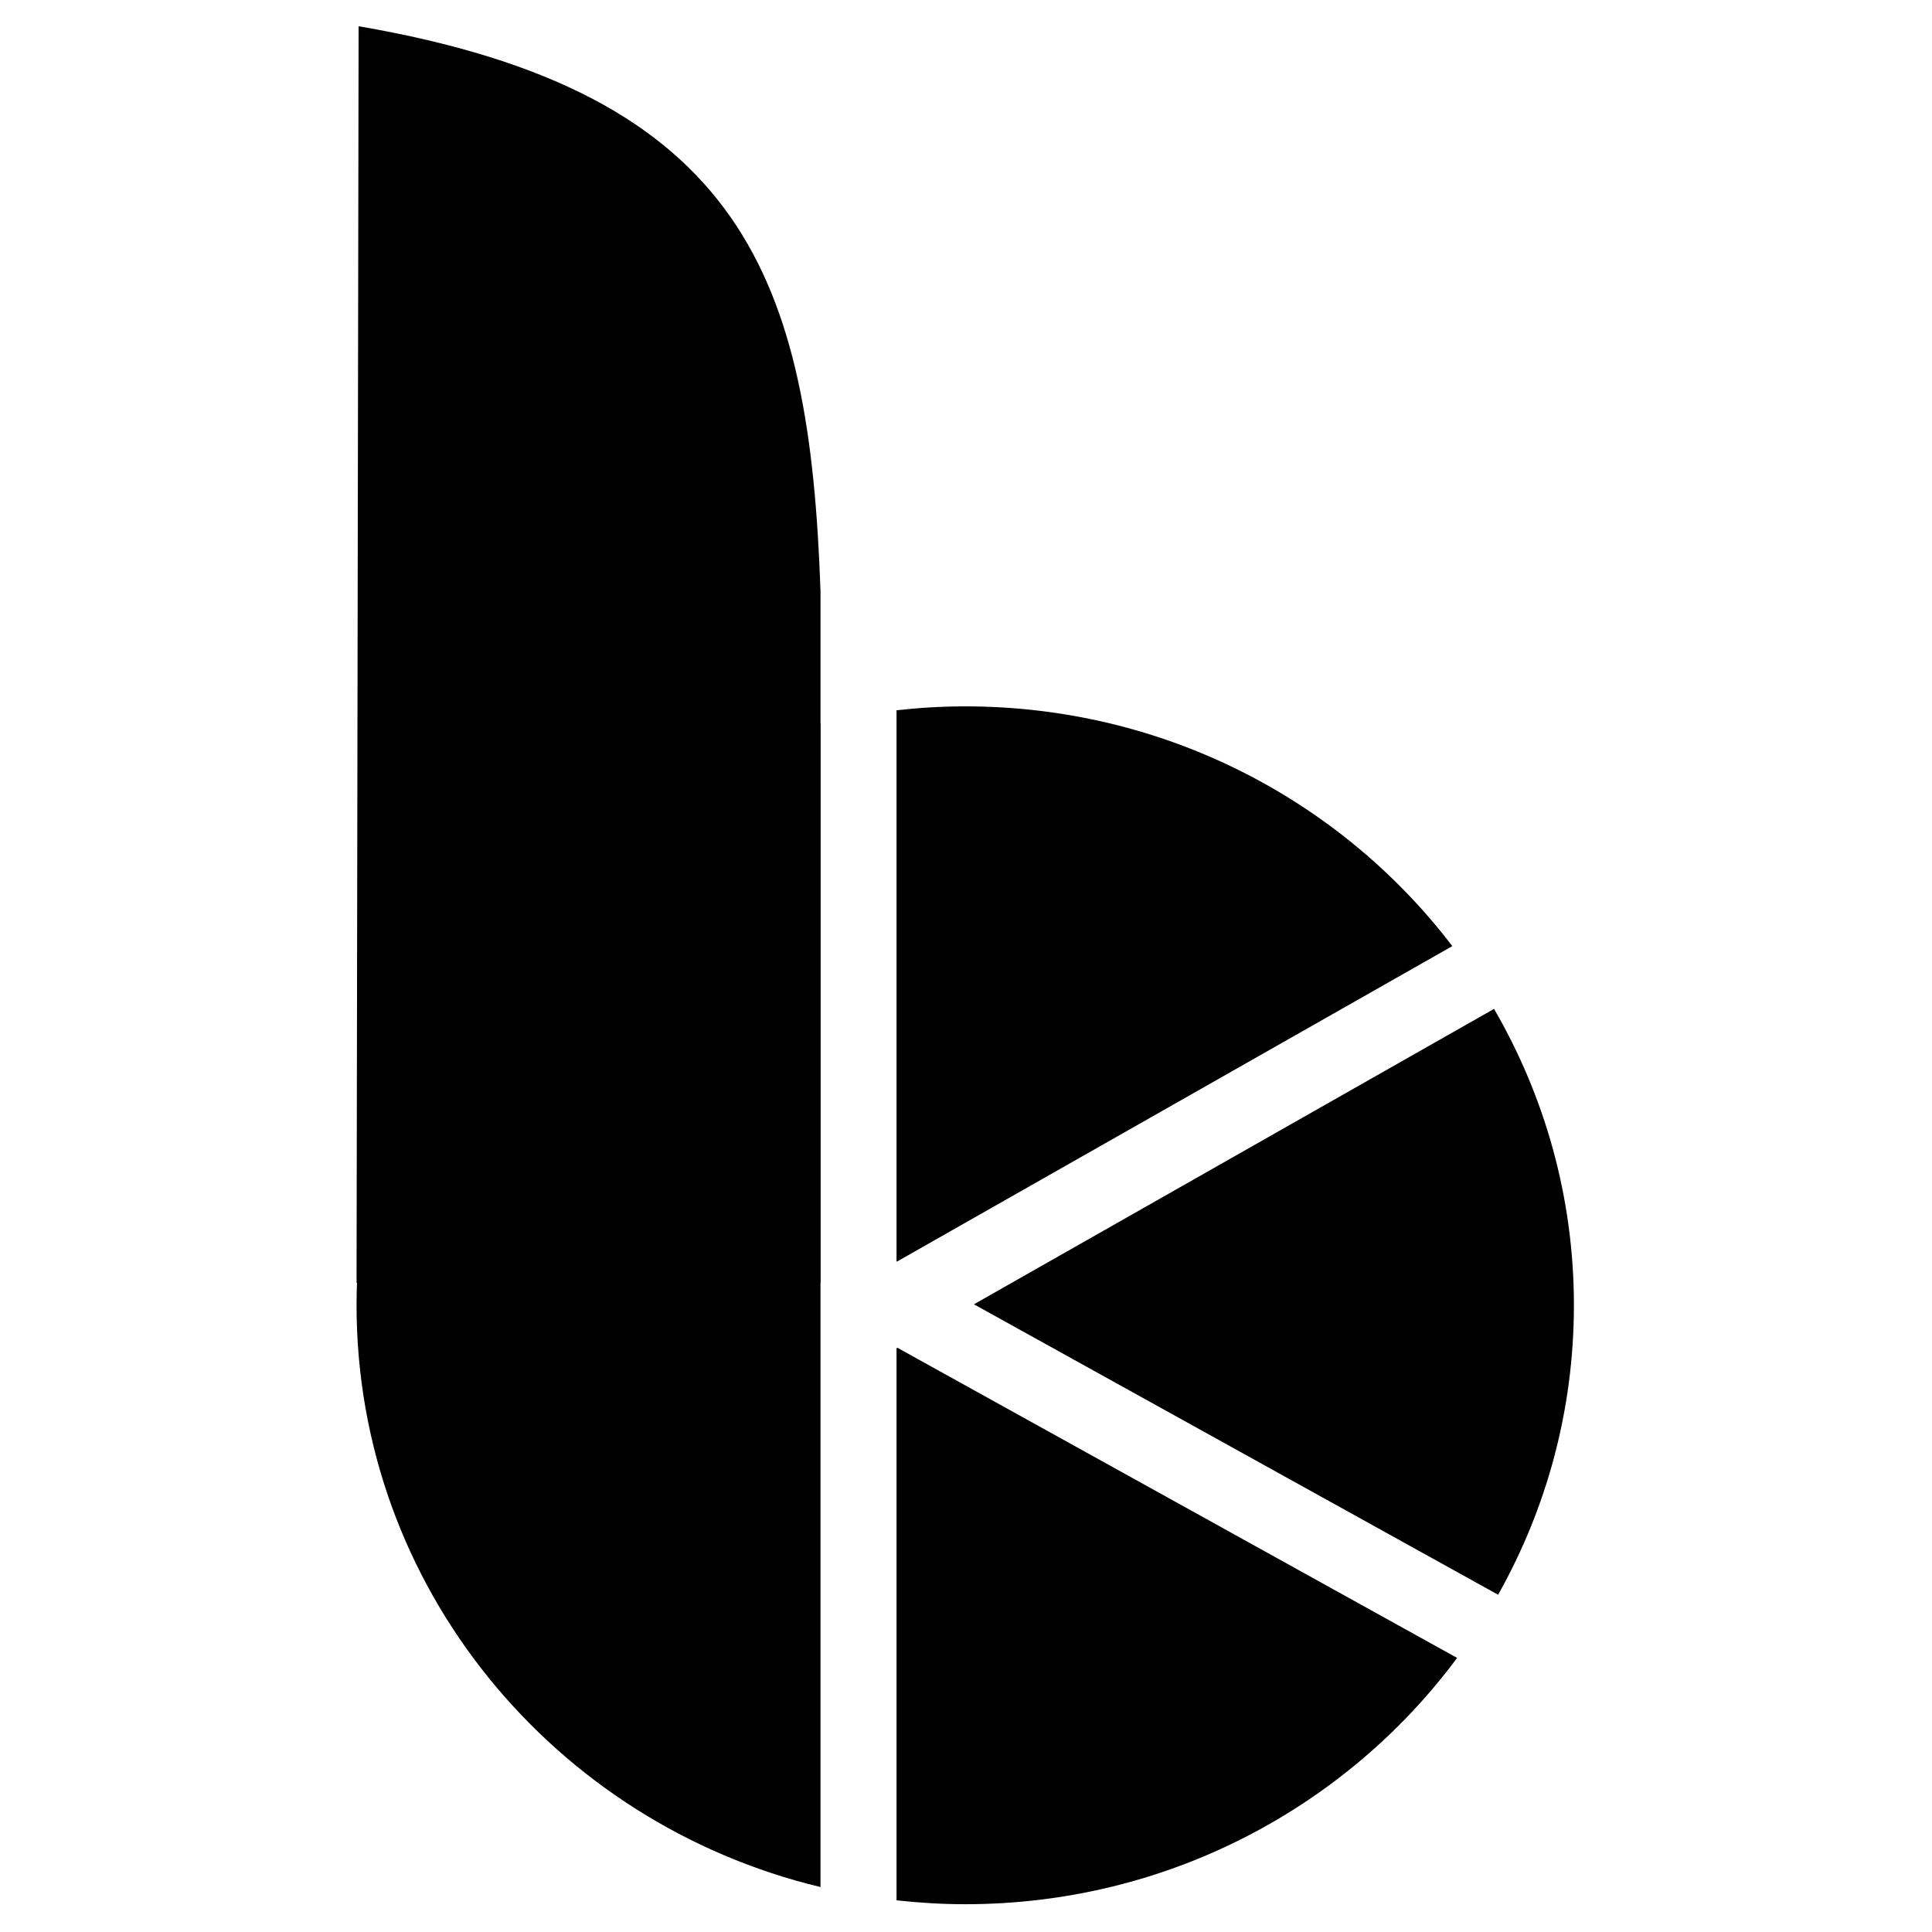
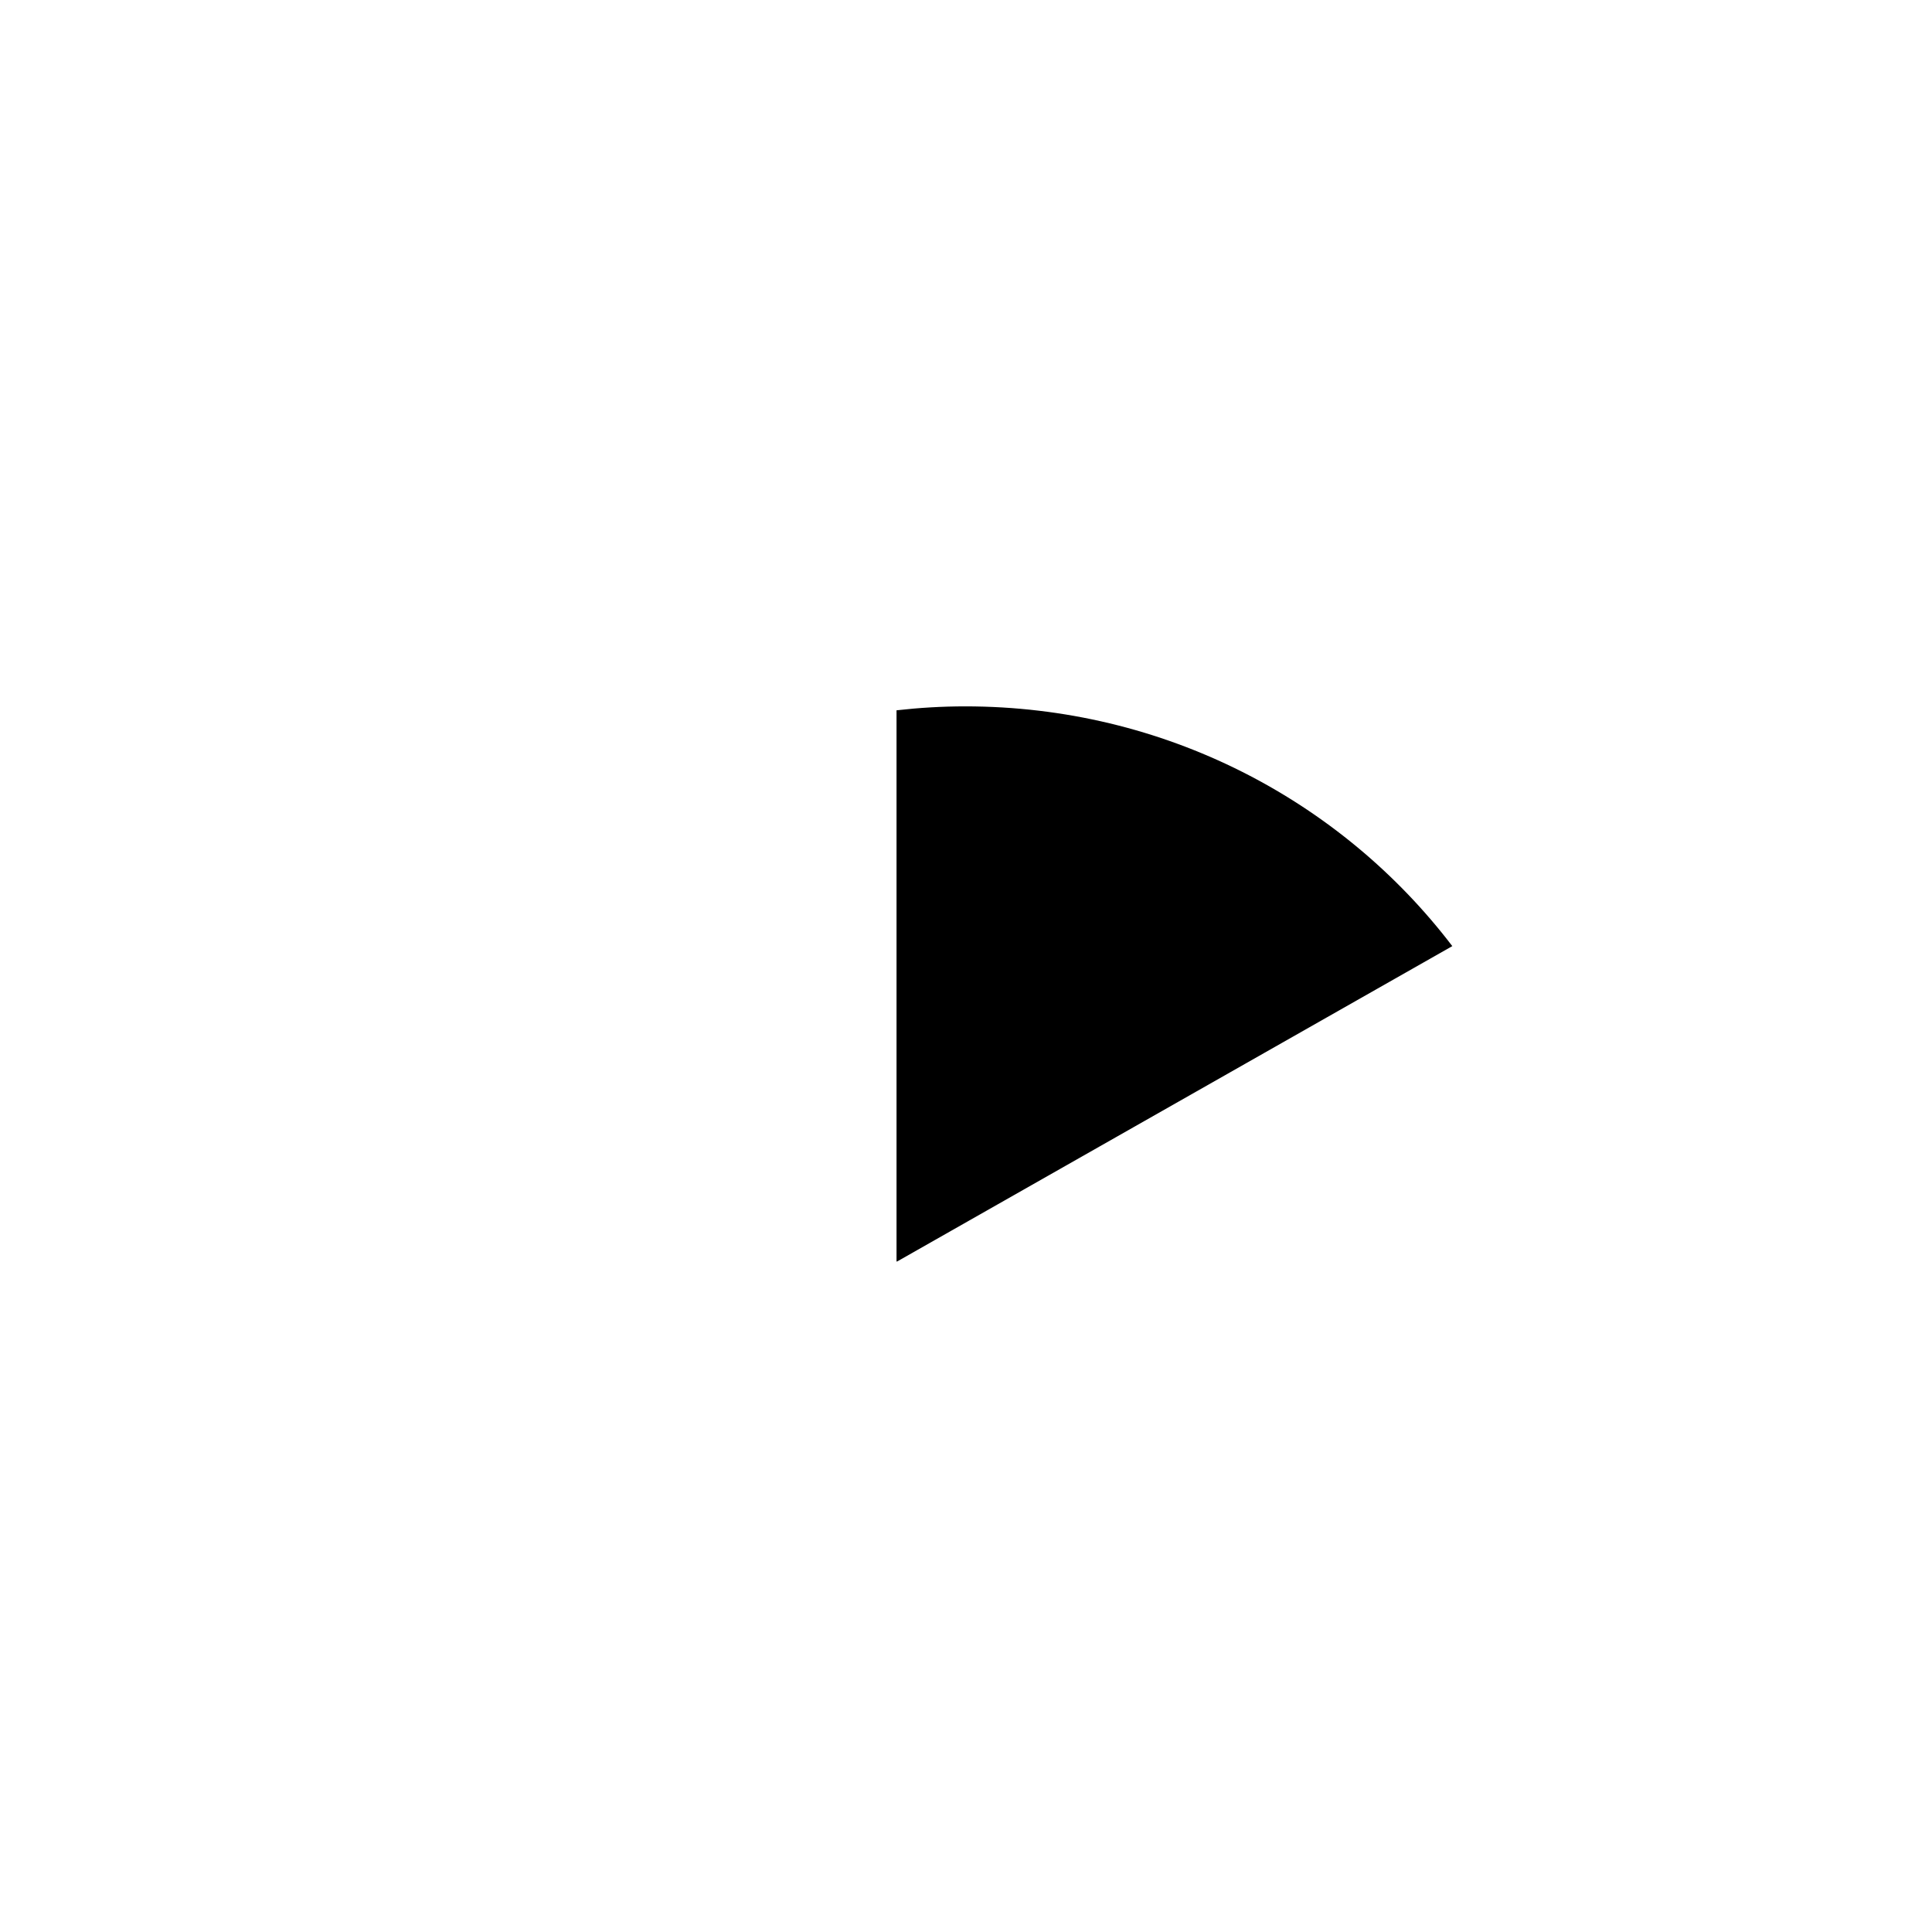
<svg xmlns="http://www.w3.org/2000/svg" width="100%" height="100%" viewBox="0 0 417 417" version="1.1" xml:space="preserve" style="fill-rule:evenodd;clip-rule:evenodd;stroke-linejoin:round;stroke-miterlimit:2;">
  <g>
    <g>
-       <path d="M76.958,276.865l0.443,-271.203c83.239,14.287 97.341,54.549 99.694,121.873l0,149.33" style="fill-rule:nonzero;" />
-     </g>
+       </g>
    <g>
      <path d="M193.505,272.251l0.091,0.049l119.866,-68.091c-23.962,-31.423 -62.136,-51.748 -105.127,-51.748c-5.017,0 -9.956,0.298 -14.83,0.85l-0,118.94Z" style="fill-rule:nonzero;" />
-       <path d="M210.212,281.518l113.139,62.689c10.412,-18.52 16.358,-39.815 16.358,-62.491c0,-23.267 -6.294,-45.093 -17.24,-63.96l-112.257,63.762Z" style="fill-rule:nonzero;" />
-       <path d="M177.095,156.169c-57.479,13.797 -100.137,64.776 -100.137,125.547c-0,60.811 42.658,111.784 100.137,125.582l0,-251.129Z" style="fill-rule:nonzero;" />
-       <path d="M193.689,290.897l-0.184,0.107l-0,119.16c4.874,0.533 9.813,0.84 14.83,0.84c43.621,0 82.265,-20.956 106.166,-53.164l-120.812,-66.943Z" style="fill-rule:nonzero;" />
    </g>
  </g>
</svg>